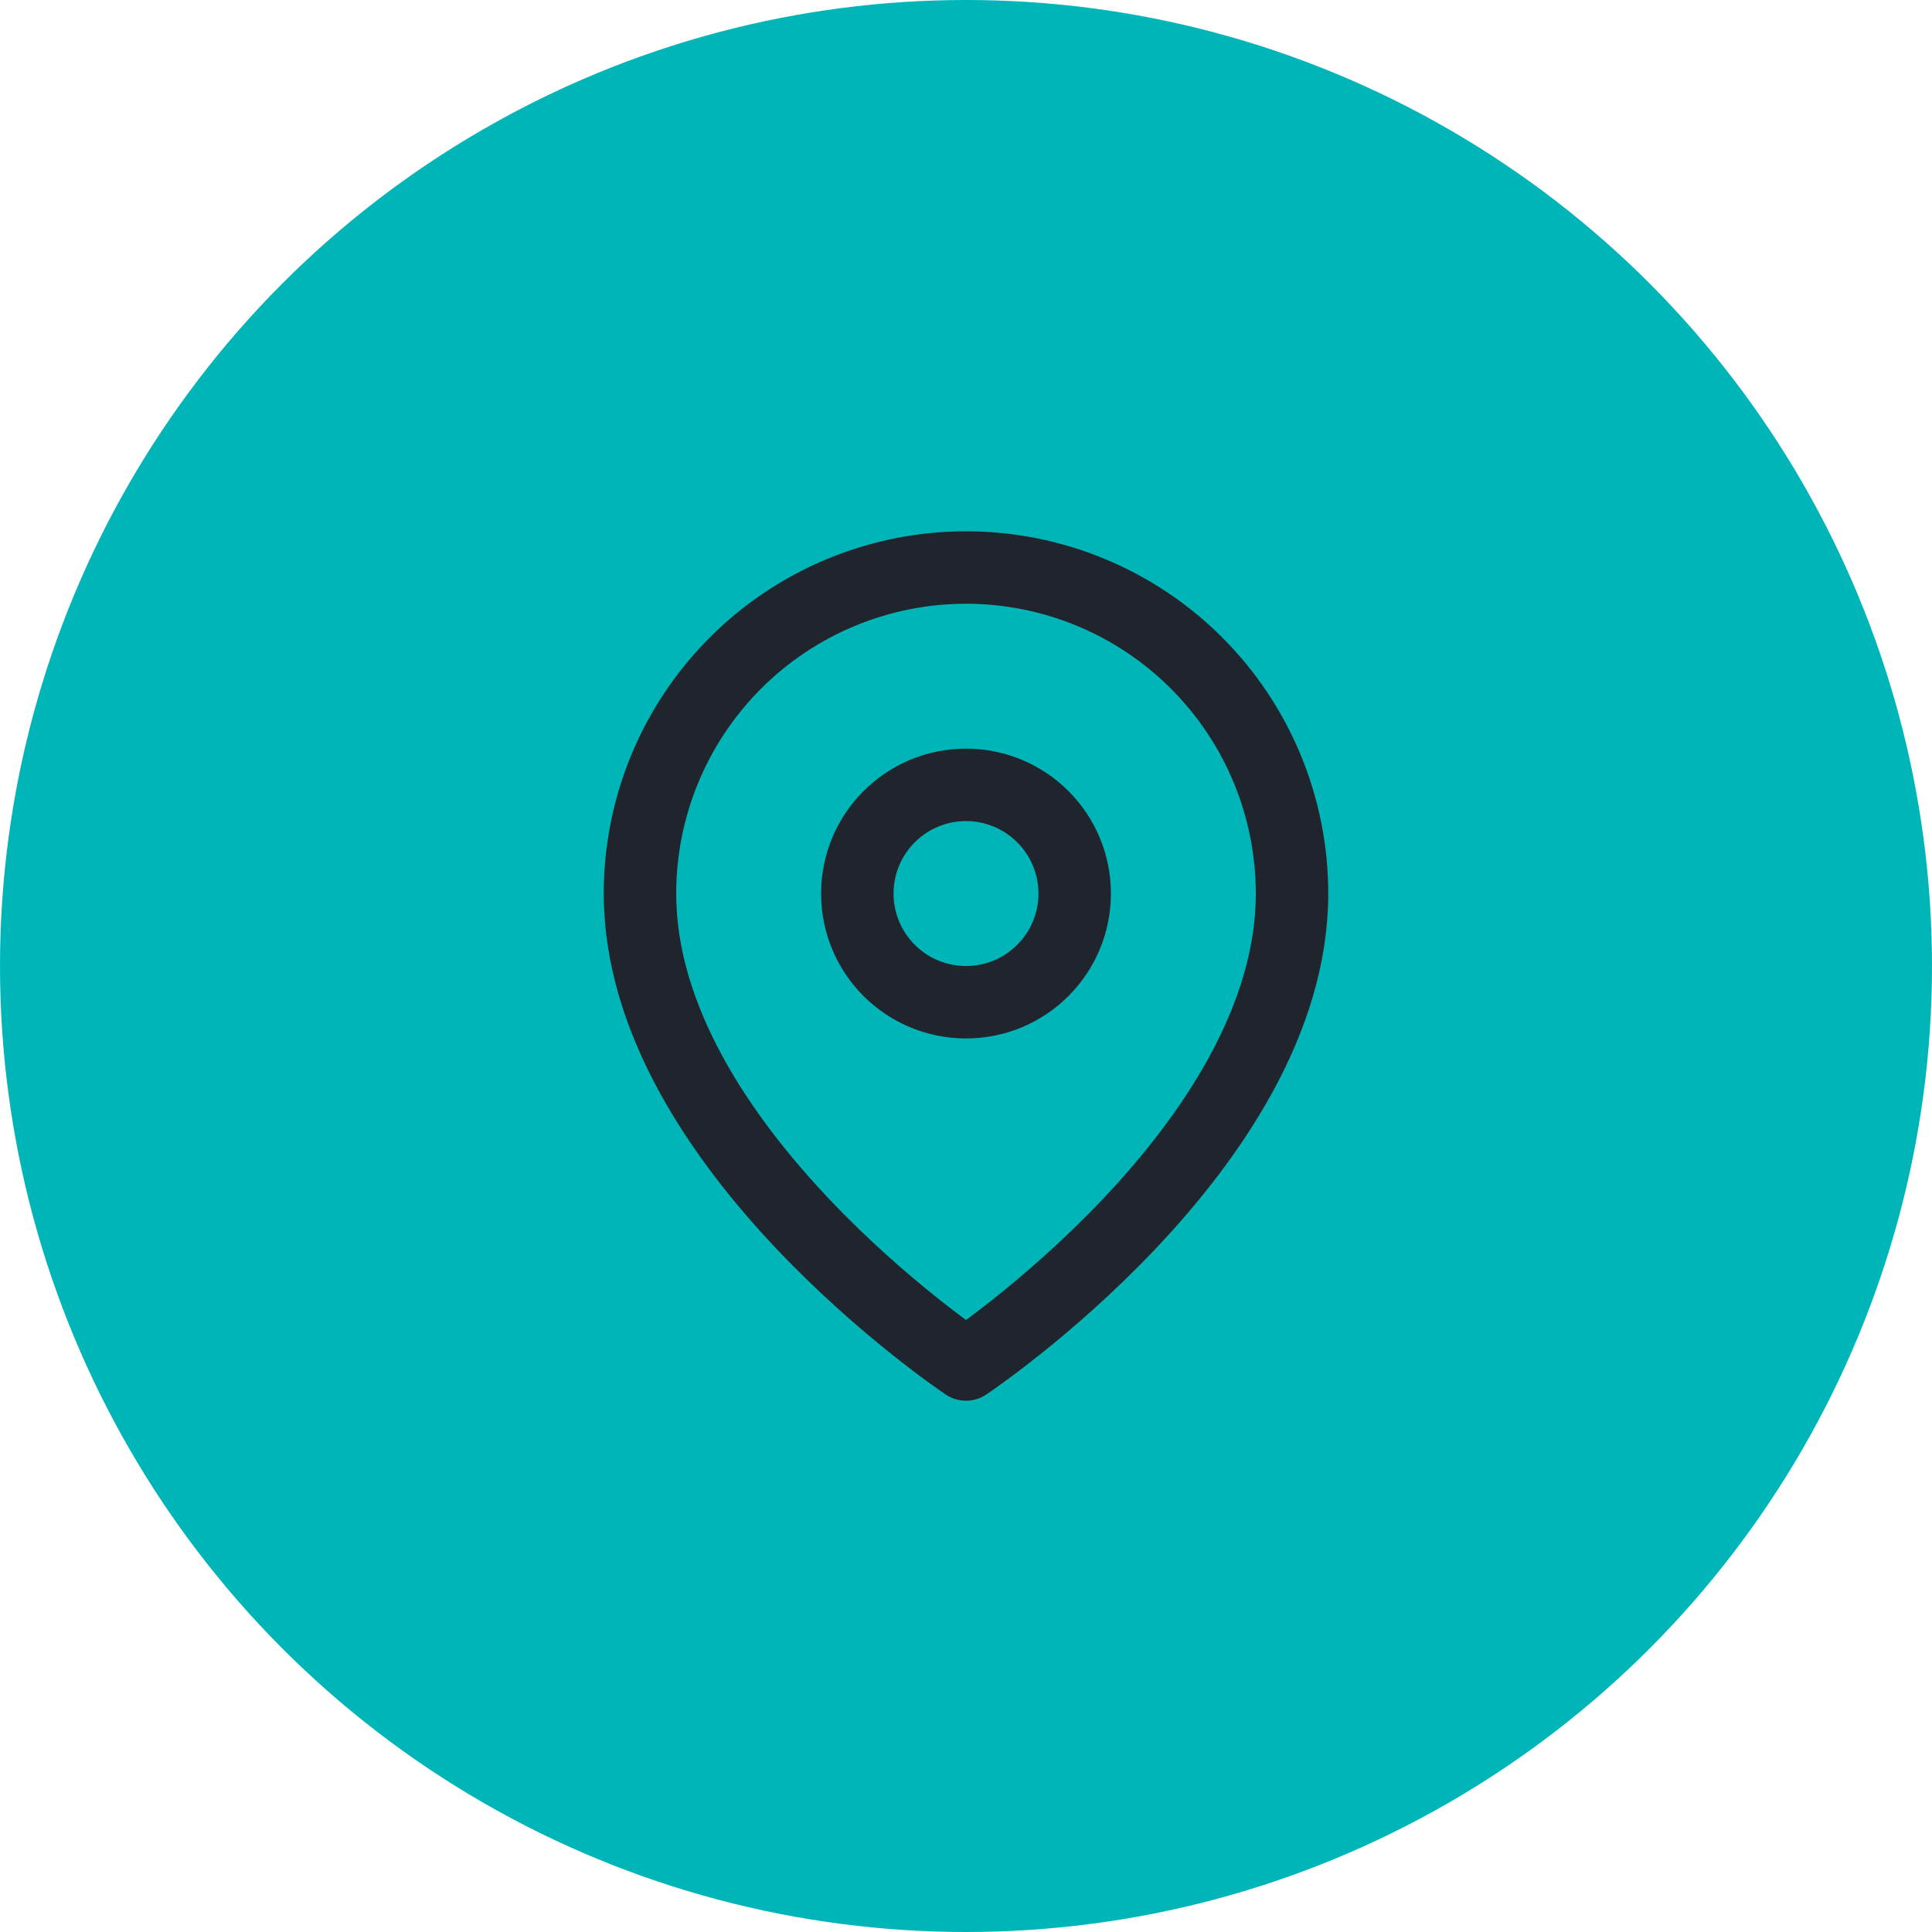
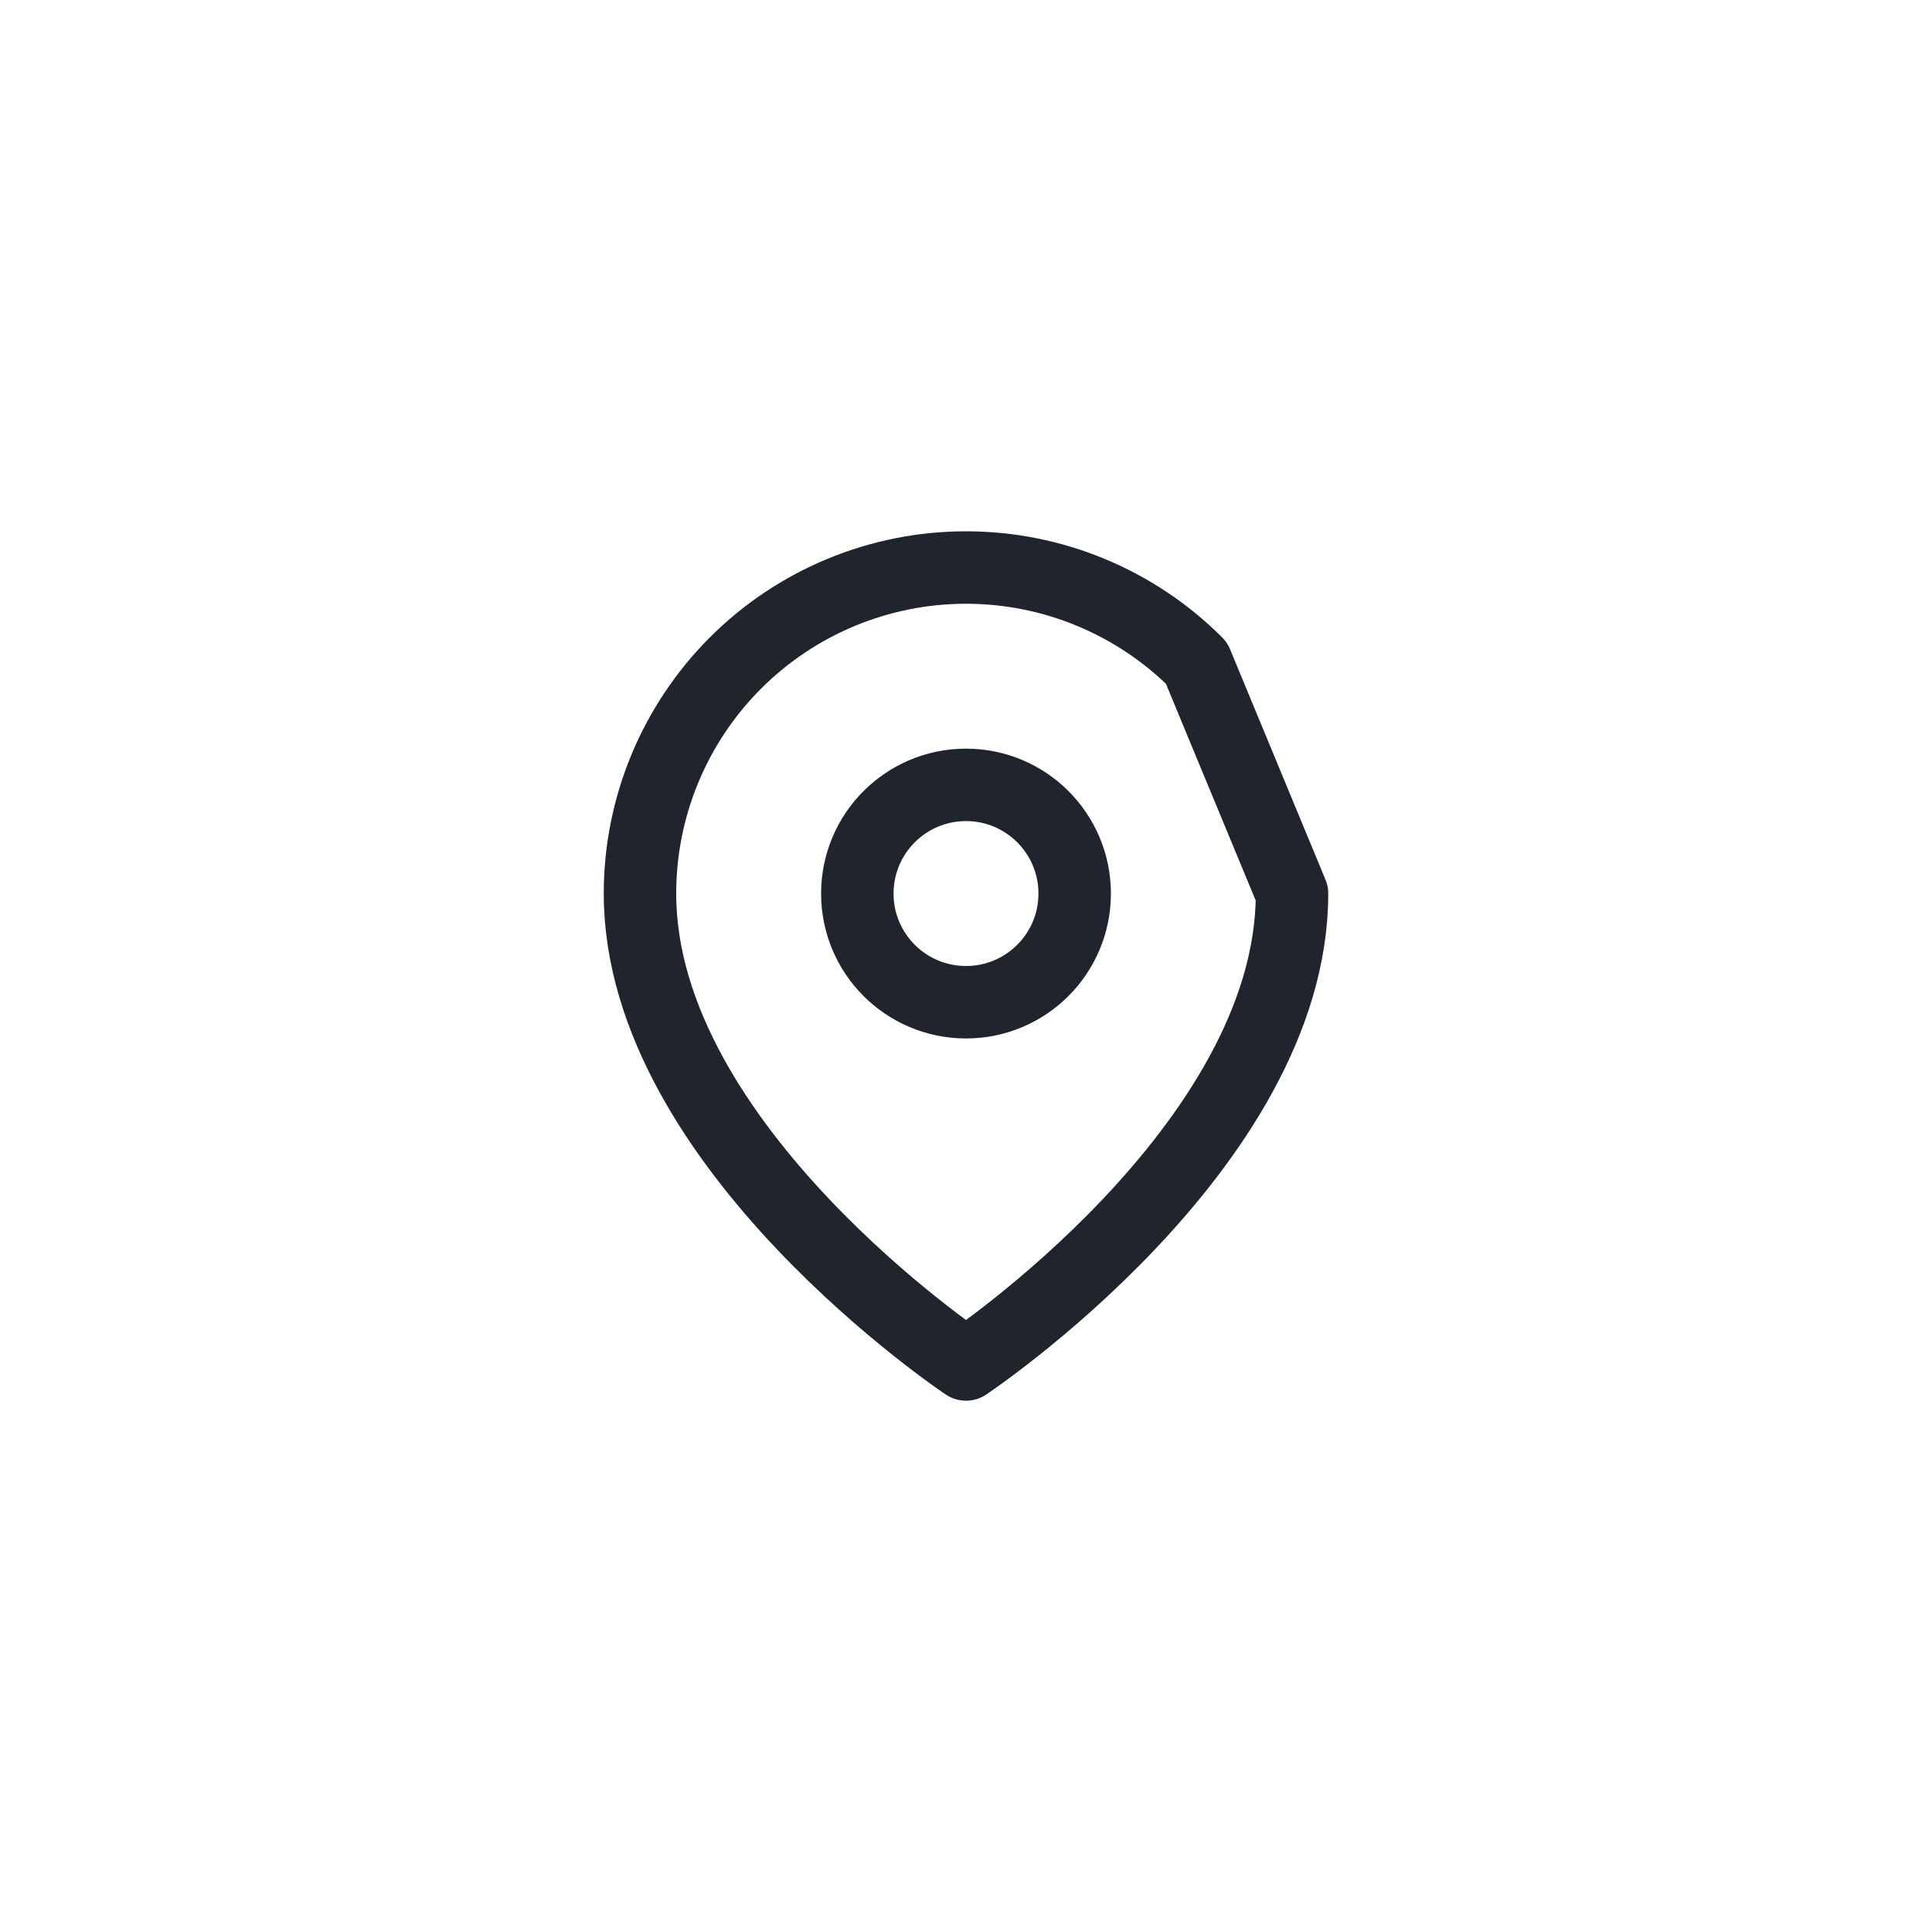
<svg xmlns="http://www.w3.org/2000/svg" width="40" height="40" viewBox="0 0 40 40" fill="none">
-   <circle cx="20" cy="20" r="20" fill="#00B5B8" />
-   <path d="M26.75 18.5C26.75 23.75 20 28.25 20 28.25C20 28.25 13.25 23.75 13.25 18.5C13.25 16.71 13.961 14.993 15.227 13.727C16.493 12.461 18.21 11.75 20 11.75C21.79 11.75 23.507 12.461 24.773 13.727C26.039 14.993 26.75 16.71 26.75 18.5Z" stroke="#20242C" stroke-width="1.5" stroke-linecap="round" stroke-linejoin="round" />
+   <path d="M26.75 18.5C26.75 23.75 20 28.25 20 28.25C20 28.25 13.25 23.75 13.25 18.5C13.25 16.71 13.961 14.993 15.227 13.727C16.493 12.461 18.21 11.75 20 11.75C21.79 11.75 23.507 12.461 24.773 13.727Z" stroke="#20242C" stroke-width="1.5" stroke-linecap="round" stroke-linejoin="round" />
  <path d="M20 20.75C21.243 20.75 22.25 19.743 22.25 18.5C22.25 17.257 21.243 16.25 20 16.25C18.757 16.25 17.75 17.257 17.75 18.5C17.75 19.743 18.757 20.75 20 20.75Z" stroke="#20242C" stroke-width="1.5" stroke-linecap="round" stroke-linejoin="round" />
</svg>